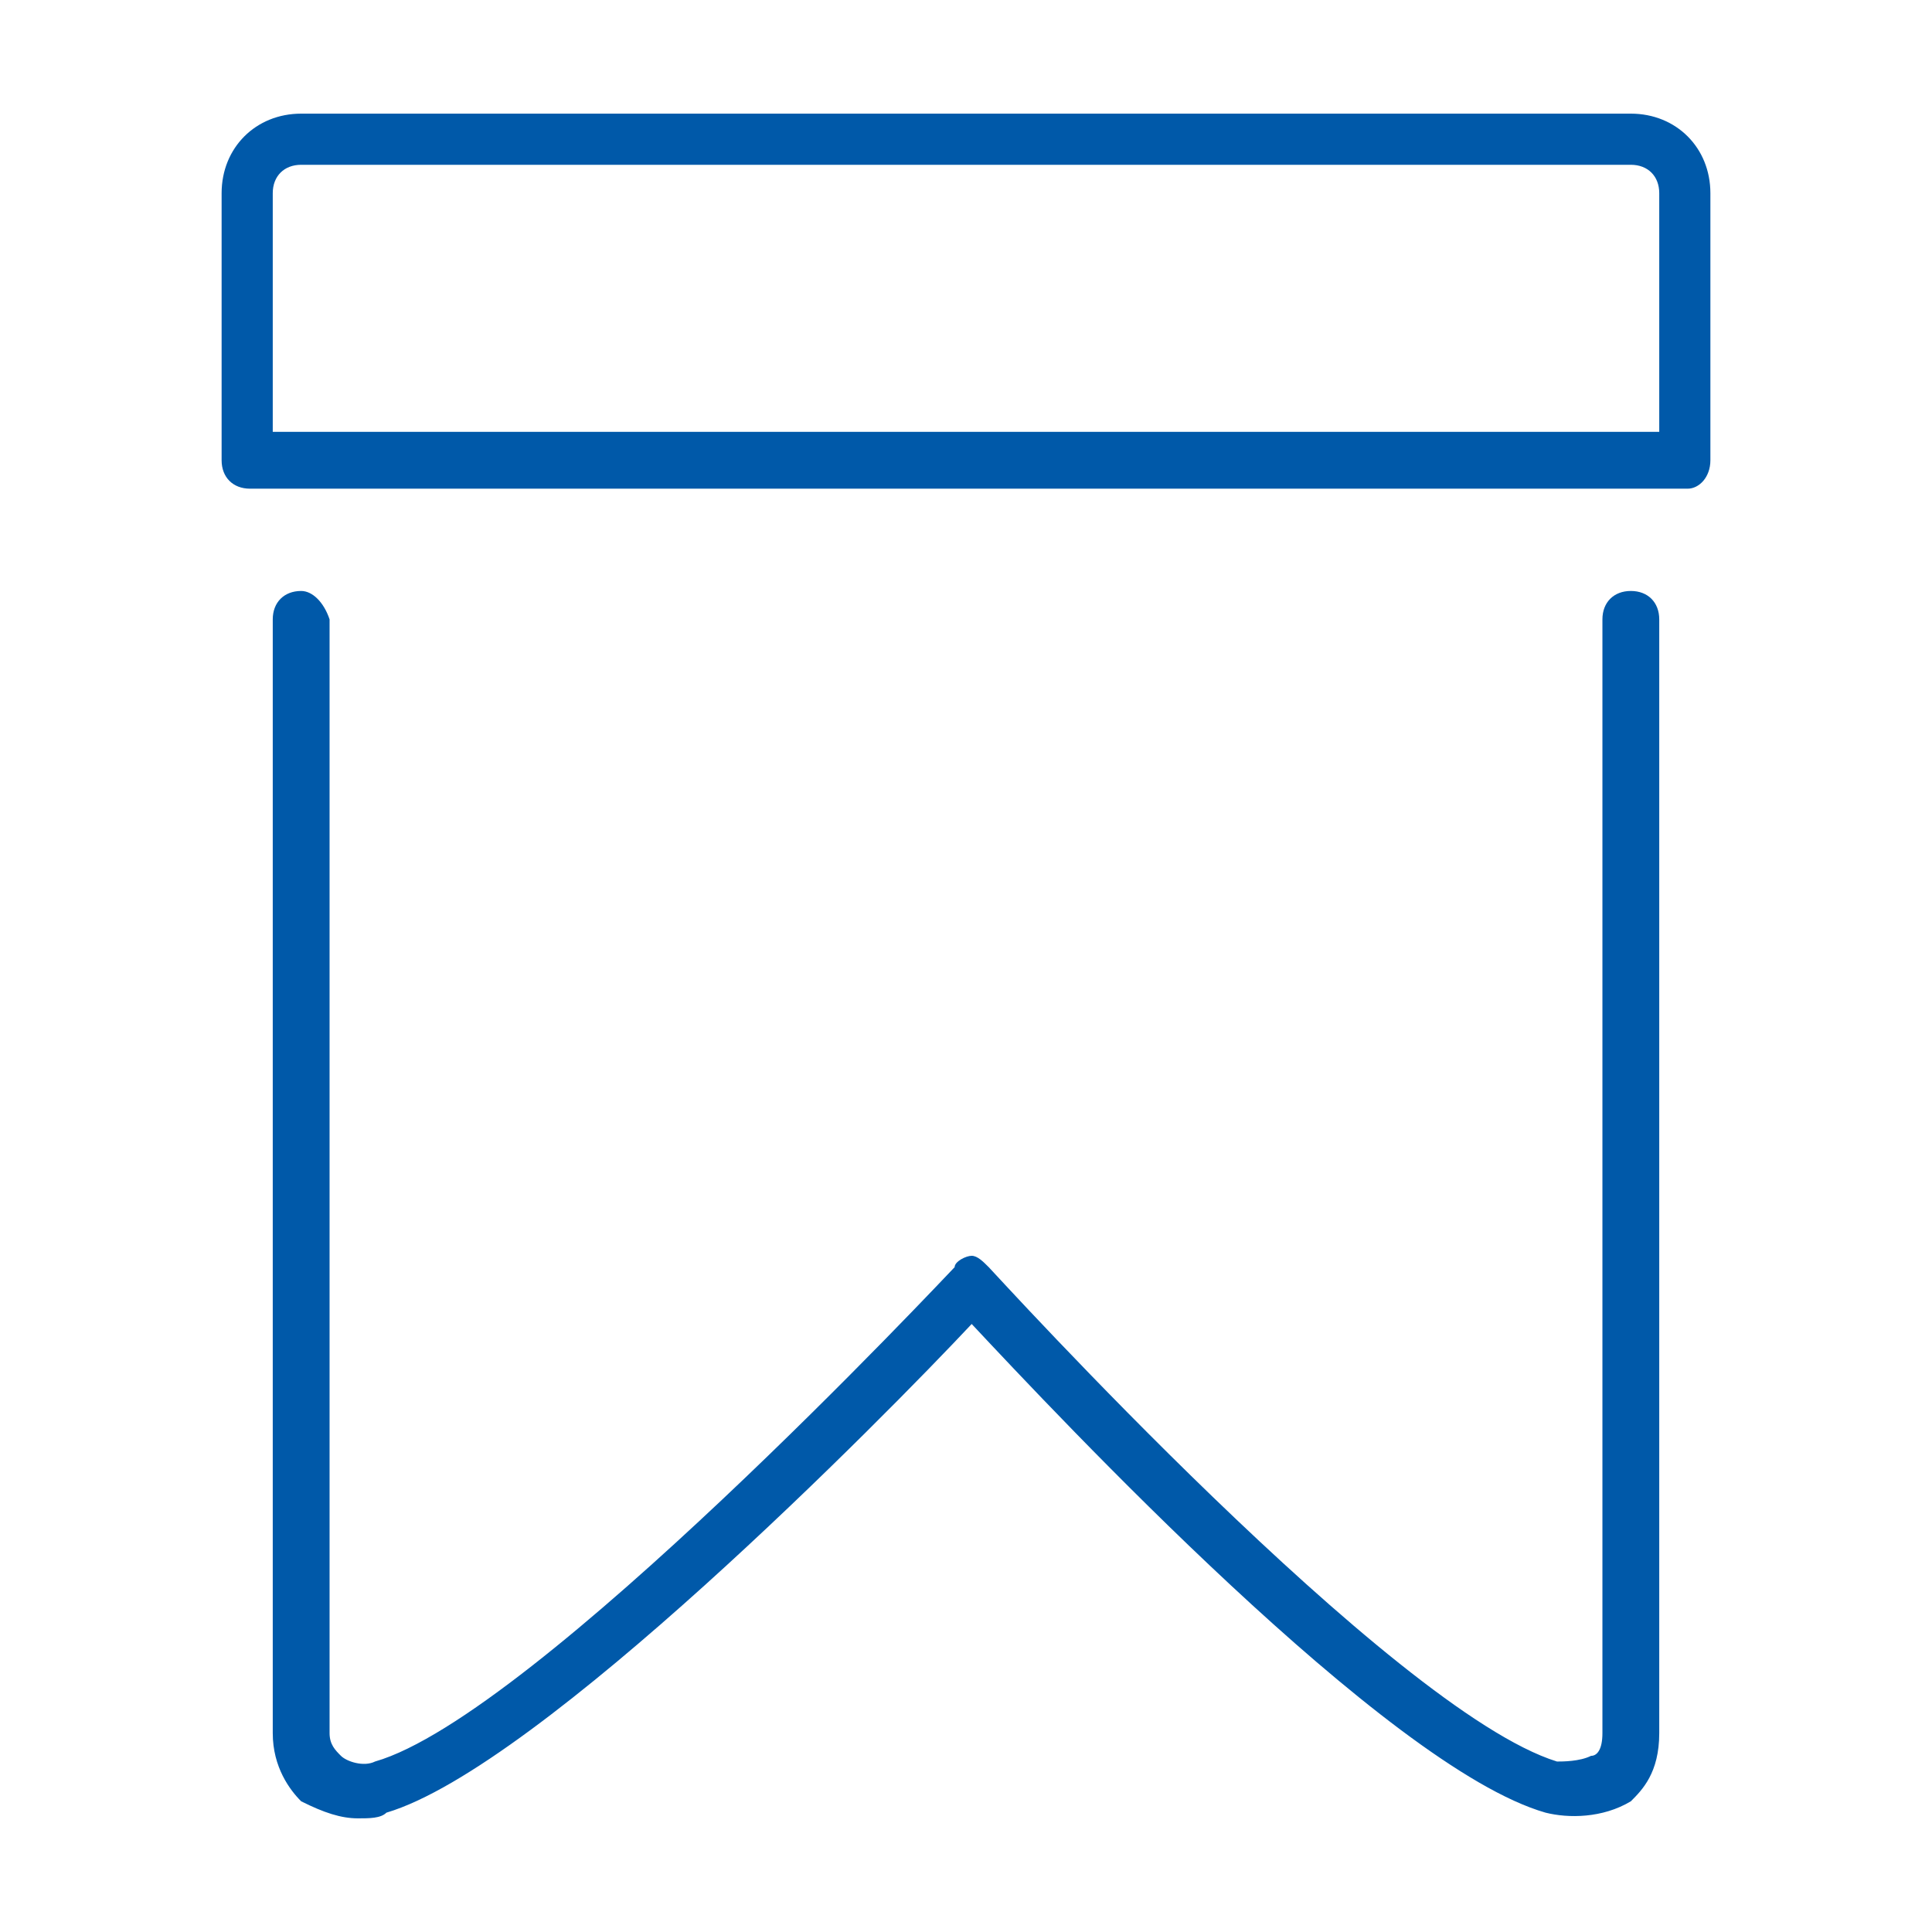
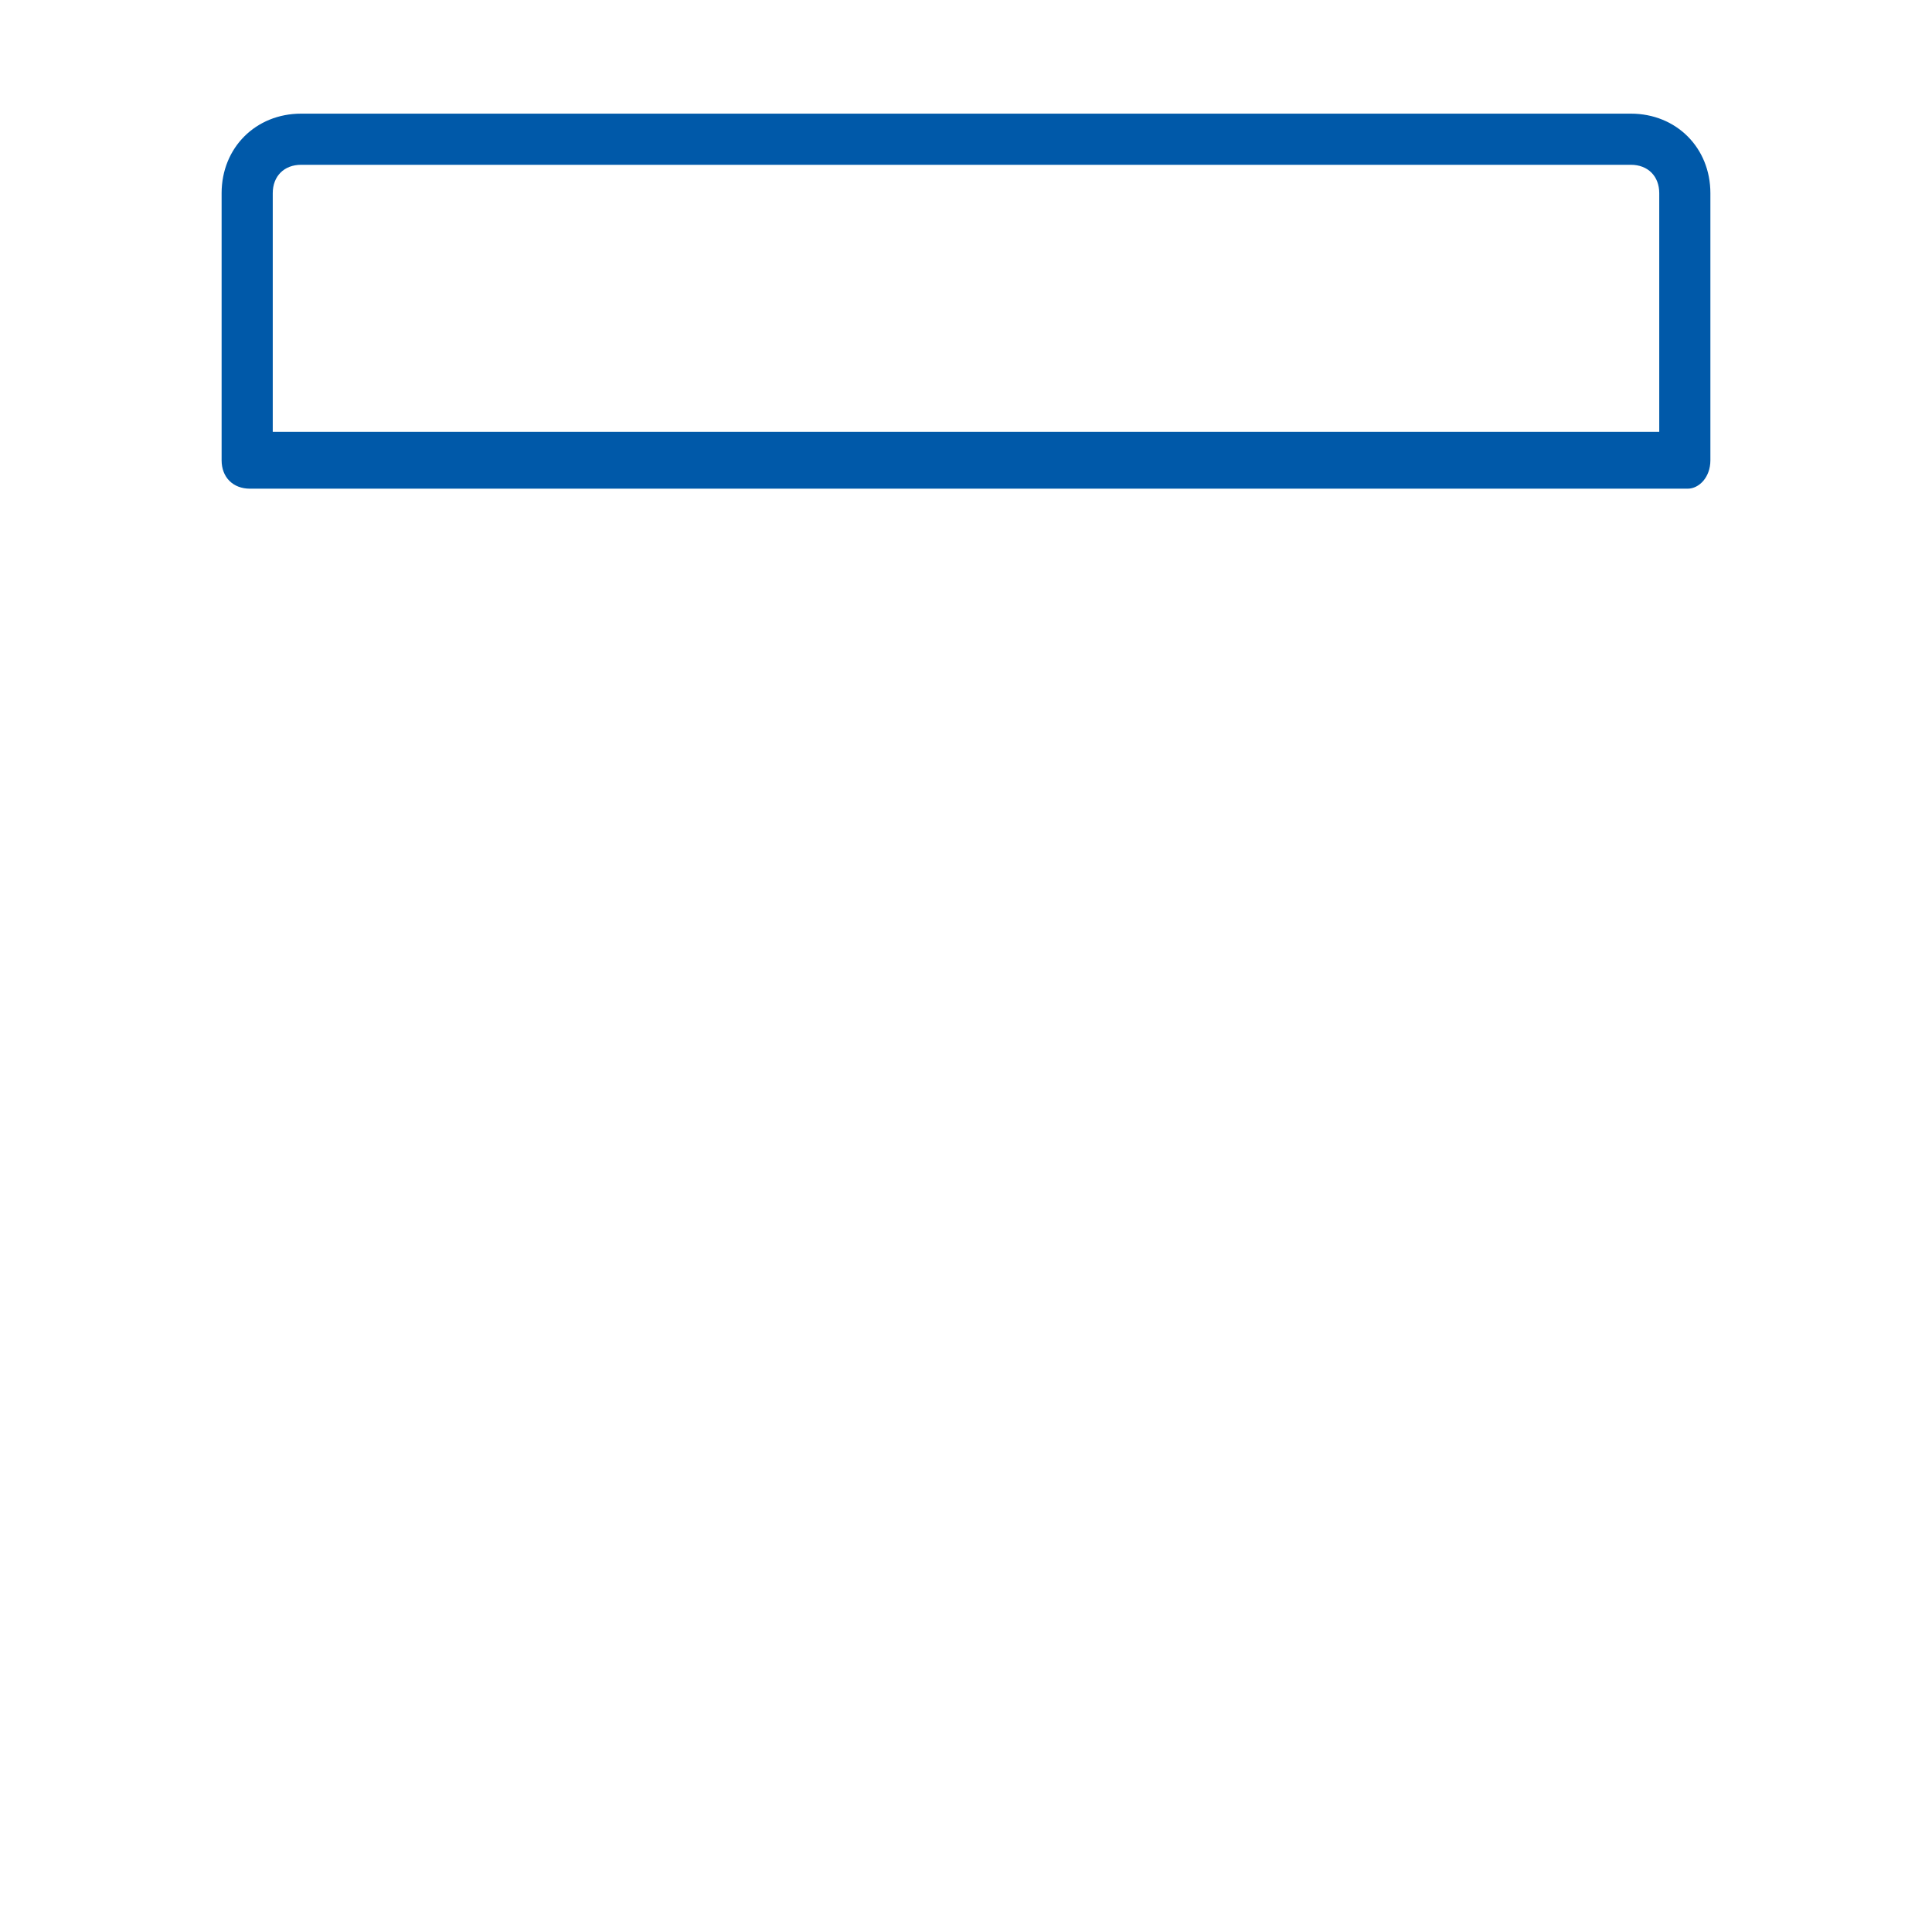
<svg xmlns="http://www.w3.org/2000/svg" version="1.1" id="Livello_1" x="0px" y="0px" viewBox="0 0 34 34" style="enable-background:new 0 0 34 34;" xml:space="preserve">
  <style type="text/css">
	.st0{fill:#0059A9;}
</style>
  <g>
-     <path class="st0" d="M5.3,10.4c-0.3,0-0.5,0.2-0.5,0.5v19.6c0,0.6,0.3,1,0.5,1.2C5.7,31.9,6,32,6.3,32c0.2,0,0.4,0,0.5-0.1   c2.7-0.8,8.8-7,10.3-8.6c1.5,1.6,7.3,7.8,10.1,8.6c0.4,0.1,1,0.1,1.5-0.2c0.2-0.2,0.5-0.5,0.5-1.2V10.9c0-0.3-0.2-0.5-0.5-0.5   s-0.5,0.2-0.5,0.5v19.6c0,0.3-0.1,0.4-0.2,0.4c-0.2,0.1-0.5,0.1-0.6,0.1c-2.9-0.9-9.9-8.6-10-8.7c-0.1-0.1-0.2-0.2-0.3-0.2   c-0.1,0-0.3,0.1-0.3,0.2c-0.1,0.1-7.4,7.9-10.2,8.7c-0.2,0.1-0.5,0-0.6-0.1c-0.1-0.1-0.2-0.2-0.2-0.4V10.9   C5.7,10.6,5.5,10.4,5.3,10.4z" />
    <path class="st0" d="M30.1,8.1V3.4c0-0.8-0.6-1.4-1.4-1.4H5.3C4.5,2,3.9,2.6,3.9,3.4v4.7c0,0.3,0.2,0.5,0.5,0.5h25.3   C29.9,8.6,30.1,8.4,30.1,8.1z M29.2,7.6H4.8V3.4c0-0.3,0.2-0.5,0.5-0.5h23.4c0.3,0,0.5,0.2,0.5,0.5V7.6z" />
  </g>
</svg>